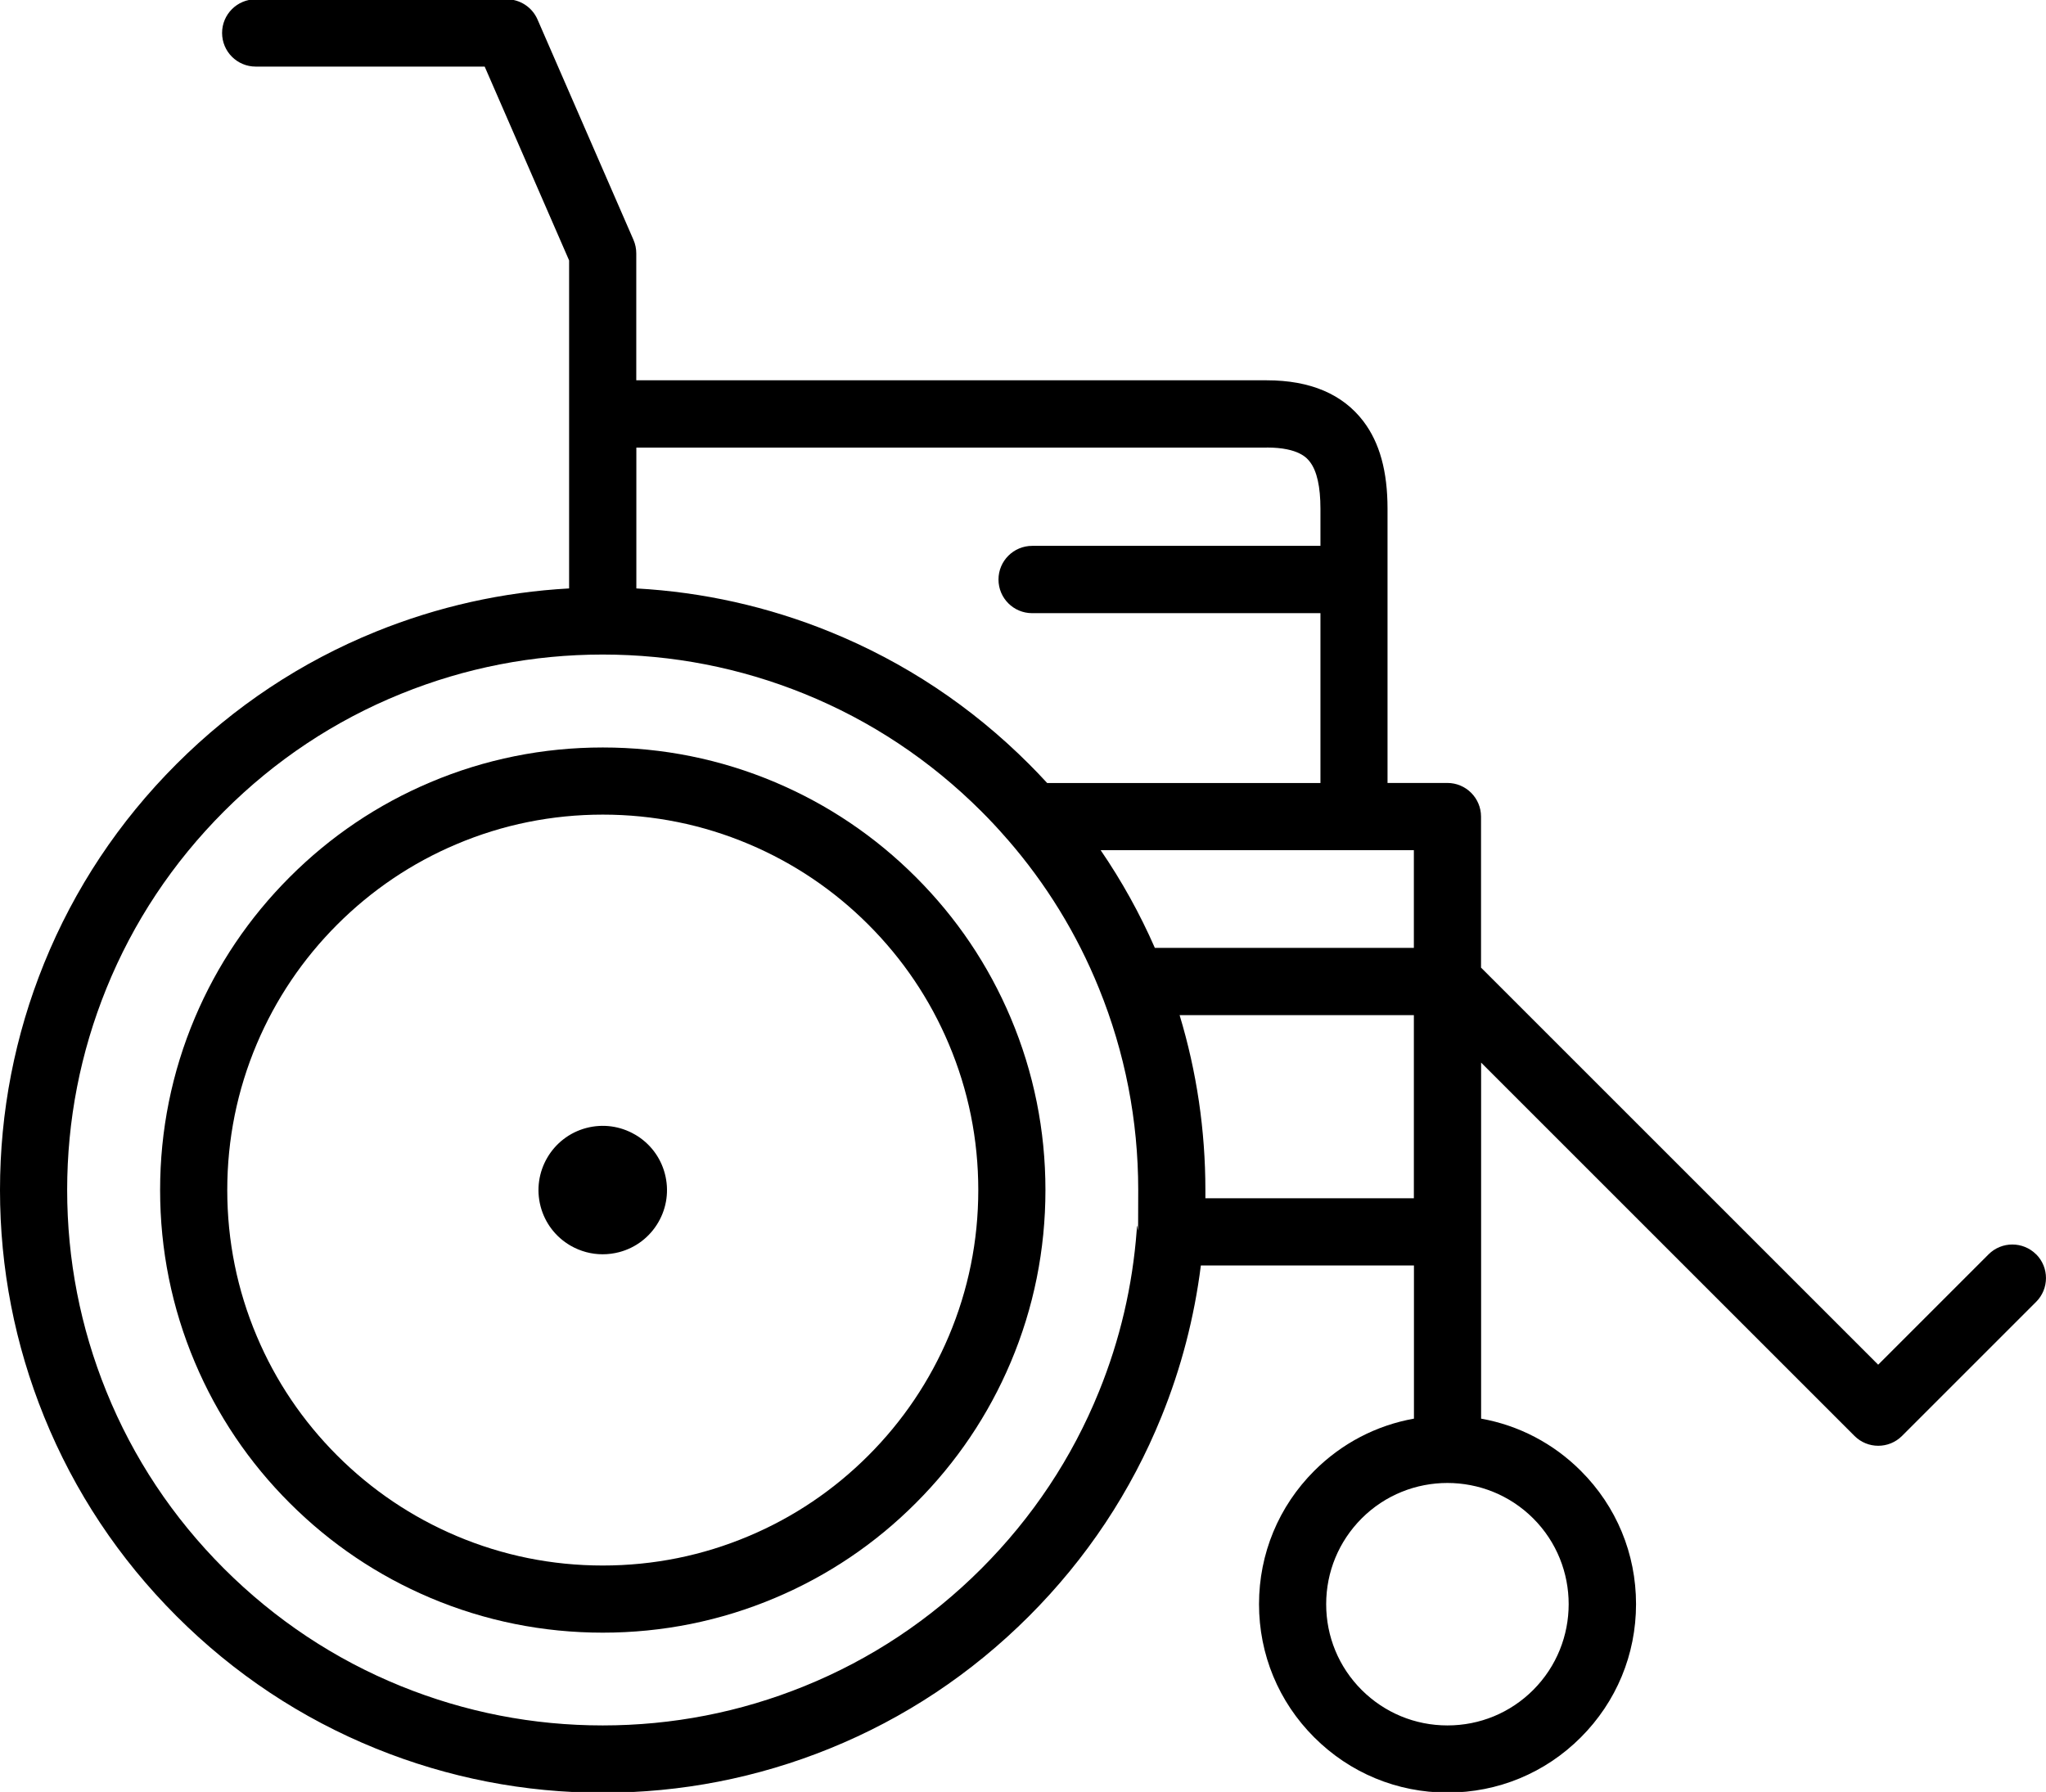
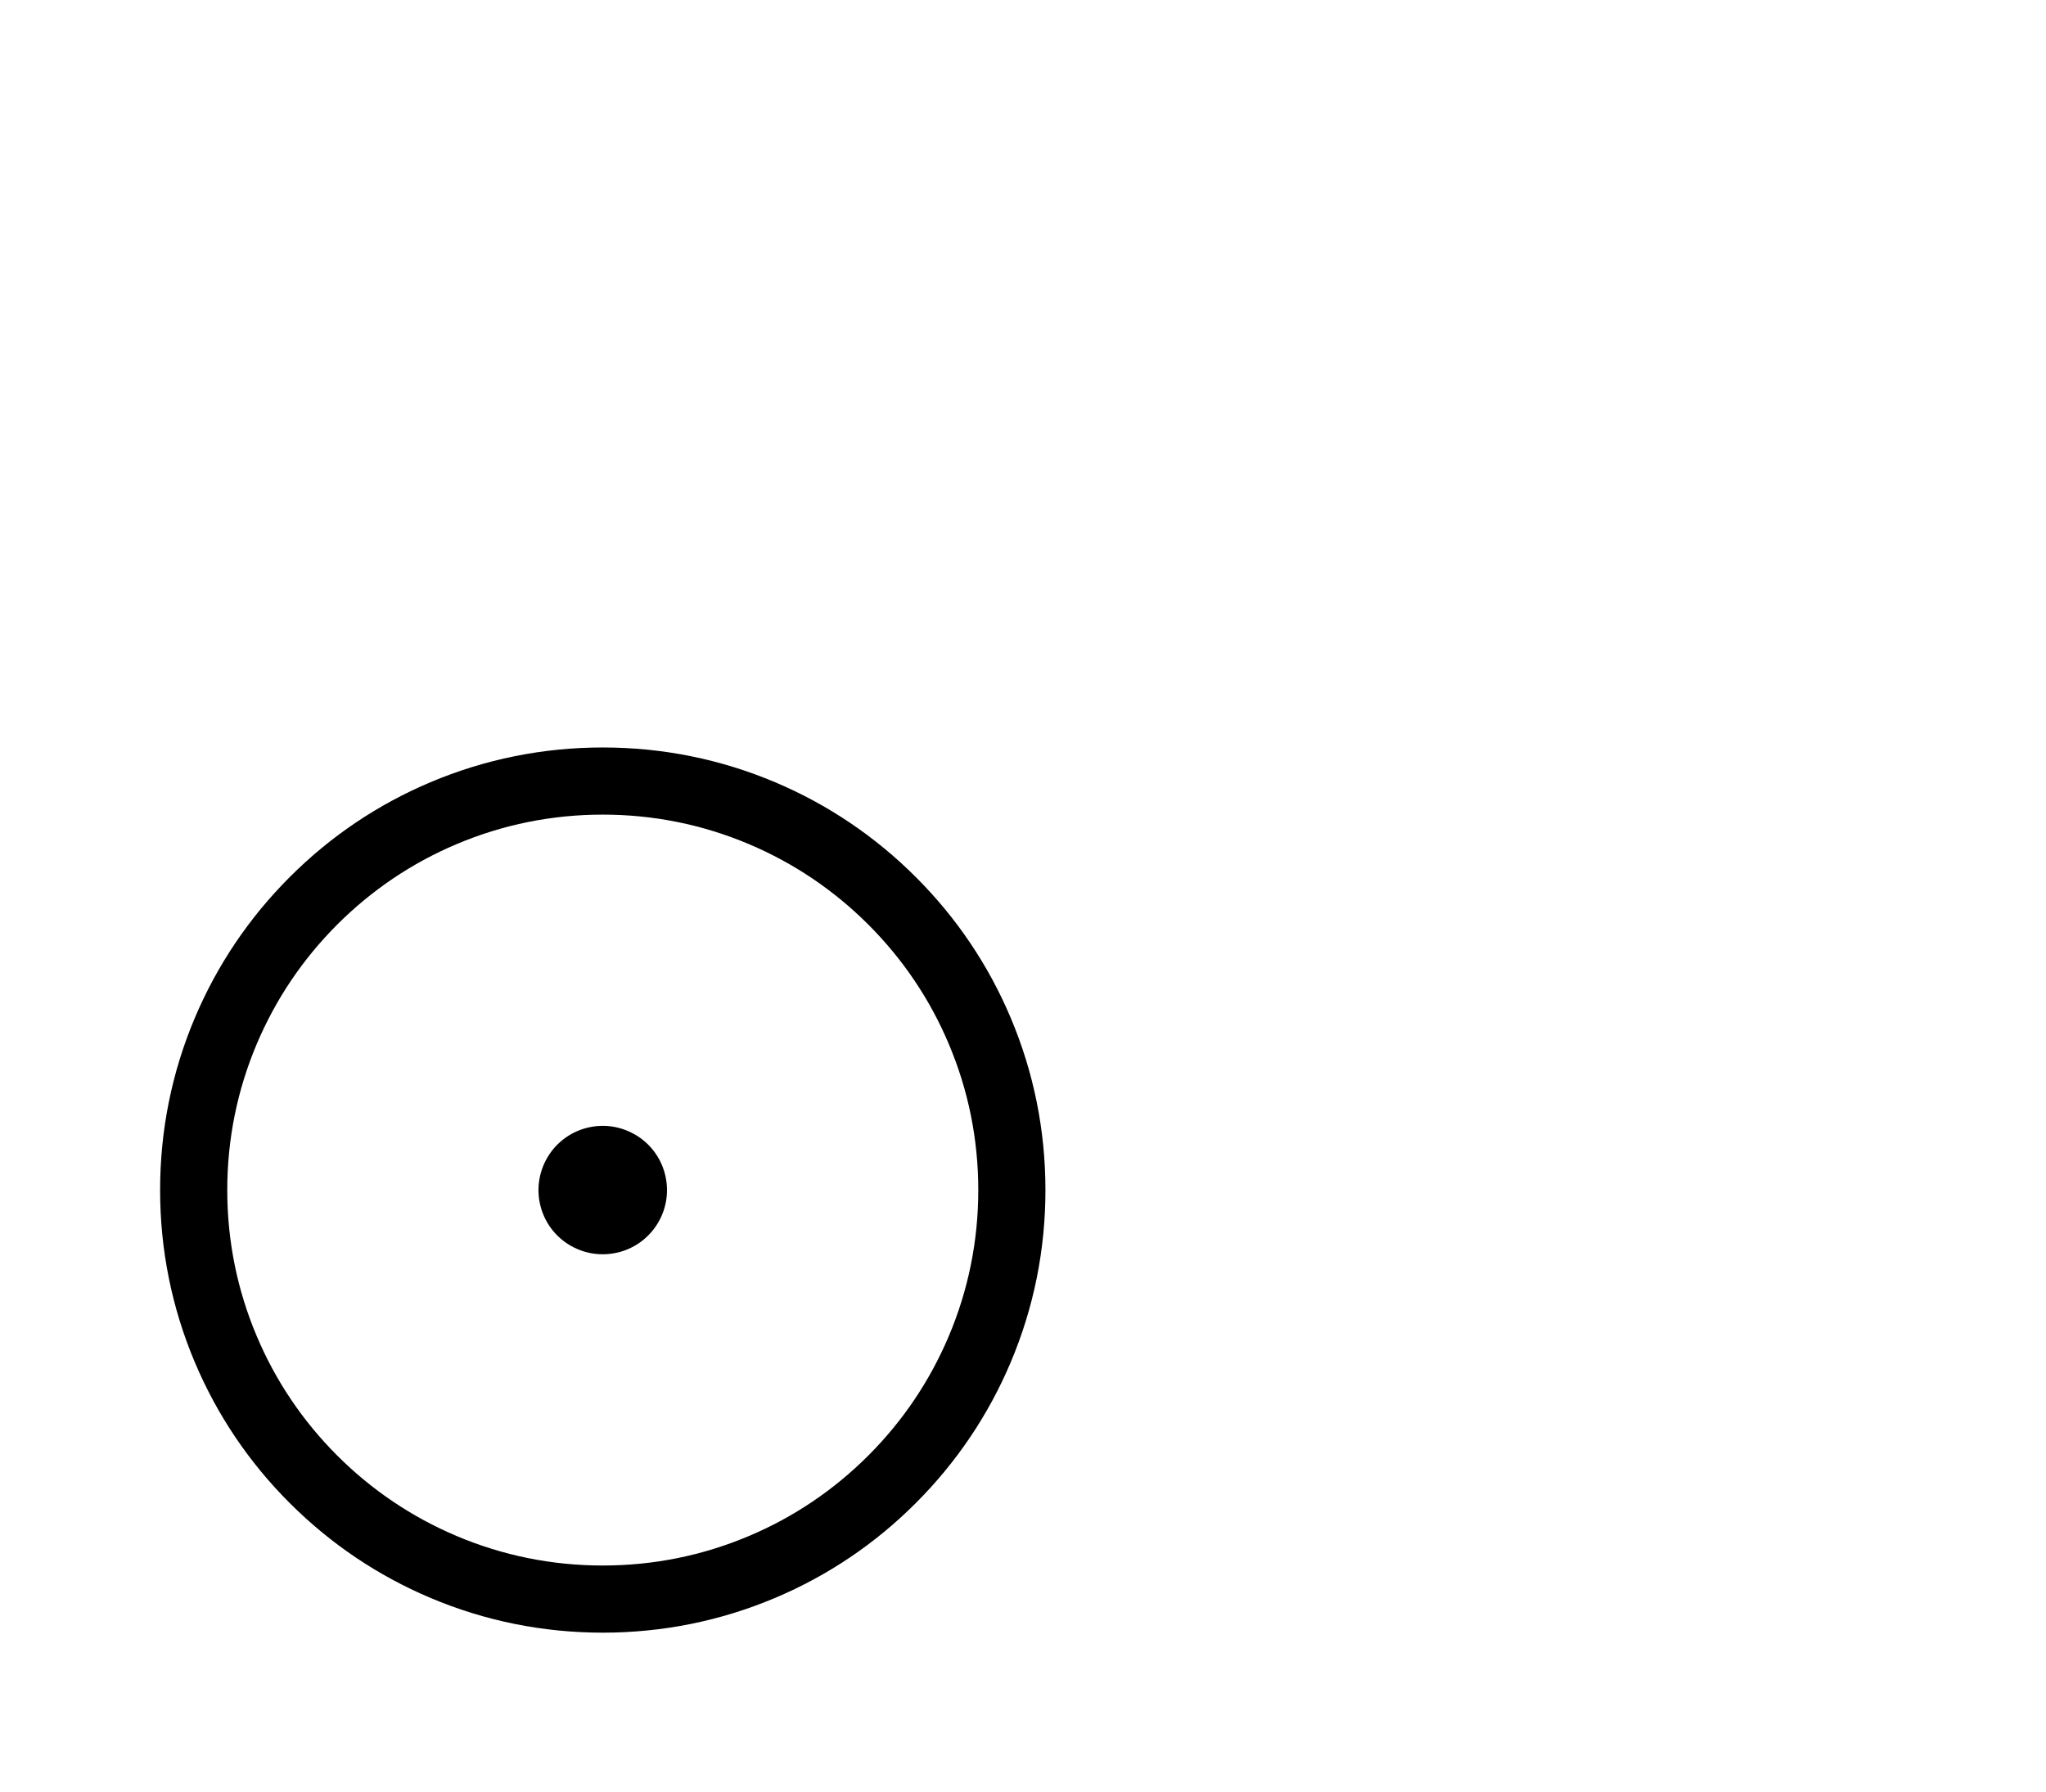
<svg xmlns="http://www.w3.org/2000/svg" version="1.1" viewBox="0 0 2571.2 2252.3">
  <g>
    <g id="Calque_2">
      <g>
        <path d="M1150.9,1102.4c-51.1-51.1-110.6-91.2-176.8-119.2-68.6-29-141.5-43.7-216.6-43.7s-148,14.7-216.6,43.7c-66.3,28-125.8,68.1-176.8,119.2-51.1,51.1-91.2,110.6-119.2,176.8-29,68.6-43.7,141.5-43.7,216.6s14.7,148,43.7,216.6c28,66.3,68.1,125.8,119.2,176.8,51.1,51.1,110.6,91.2,176.8,119.2,68.6,29,141.5,43.7,216.6,43.7s148-14.7,216.6-43.7c66.3-28,125.8-68.1,176.8-119.2,51.1-51.1,91.2-110.6,119.2-176.8,29-68.6,43.7-141.5,43.7-216.6s-14.7-148-43.7-216.6c-28-66.3-68.1-125.8-119.2-176.8ZM1192.3,1679.5c-23.8,56.2-57.8,106.7-101.1,150-43.3,43.3-93.8,77.4-150,101.1-58.1,24.6-119.9,37.1-183.7,37.1s-125.5-12.5-183.7-37.1c-56.2-23.8-106.7-57.8-150-101.1-43.3-43.3-77.4-93.8-101.1-150-24.6-58.1-37.1-119.9-37.1-183.7s12.5-125.5,37.1-183.7c23.8-56.2,57.8-106.7,101.1-150,43.3-43.3,93.8-77.4,150-101.1,58.1-24.6,119.9-37.1,183.7-37.1s125.5,12.5,183.7,37.1c56.2,23.8,106.7,57.8,150,101.1,43.3,43.3,77.4,93.8,101.1,150,24.6,58.1,37.1,119.9,37.1,183.7s-12.5,125.5-37.1,183.7Z" />
        <path d="M797.9,1426c-18.6-10.8-40.4-13.7-61.2-8.2-43,11.4-68.7,55.7-57.3,98.7,5.5,20.8,18.9,38.3,37.5,49.1,12.5,7.2,26.3,10.9,40.4,10.9,7,0,14-.9,20.9-2.7,20.8-5.5,38.3-18.9,49.1-37.5,10.8-18.6,13.7-40.4,8.2-61.2-5.5-20.8-18.9-38.3-37.5-49.1Z" />
-         <path d="M2558.8,1576.6c-16.5-16.5-43.3-16.5-59.8,0l-138.7,138.7-499.1-499.1v-189.8c0-23.3-18.9-42.3-42.3-42.3h-75.2v-344.6c0-47.1-9.9-83-30.2-109.8-26-34.3-66.9-51.7-121.6-51.7h-792.3v-159.6c0-5.8-1.2-11.6-3.5-16.9L675.5,24.5c-6.7-15.4-21.9-25.4-38.7-25.4h-315.4c-23.3,0-42.3,18.9-42.3,42.3s18.9,42.3,42.3,42.3h287.7l106.1,243.6v412.3c-83.6,4.6-165,22.8-242.8,54.3-94,38.1-178.3,94.1-250.6,166.4-72.3,72.3-128.3,156.6-166.4,250.6C18.7,1301.5,0,1397.4,0,1495.8s18.7,194.2,55.5,285c38.1,94,94.1,178.3,166.4,250.6,72.3,72.3,156.6,128.3,250.6,166.4,90.8,36.8,186.7,55.5,285,55.5s194.2-18.7,285-55.5c94-38.1,178.3-94.1,250.6-166.4,72.3-72.3,128.3-156.6,166.4-250.6,24.9-61.3,41.4-125,49.6-190.2h267.8v192.5c-47.2,8.4-90.7,31-125.3,65.6-44.7,44.7-69.4,104.2-69.4,167.5s24.6,122.8,69.4,167.5c44.7,44.7,104.2,69.4,167.5,69.4s122.8-24.6,167.5-69.4c44.7-44.7,69.4-104.2,69.4-167.5s-24.6-122.8-69.4-167.5c-34.6-34.6-78.1-57.2-125.3-65.6v-447.5l469.2,469.2c8.3,8.3,19.1,12.4,29.9,12.4s21.6-4.1,29.9-12.4l168.5-168.5c16.5-16.5,16.5-43.3,0-59.8ZM1776.8,1191.4h-325.5c-18.9-43.2-41.7-84.2-68.1-122.8h393.6v122.8ZM1592,562.5c40.5,0,50.9,13.7,54.3,18.2,8.7,11.4,13.1,31.2,13.1,58.8v46.6h-362.3c-23.3,0-42.3,18.9-42.3,42.3s18.9,42.3,42.3,42.3h362.3v213.5h-343.4c-7.4-8.1-15.1-16.1-22.9-23.9-72.3-72.3-156.6-128.3-250.6-166.4-77.7-31.5-159.2-49.7-242.8-54.3v-177h792.3ZM1233.3,1971.6c-64.3,64.3-139.1,114-222.6,147.8-80.6,32.7-165.8,49.3-253.3,49.3s-172.6-16.6-253.3-49.3c-83.4-33.8-158.3-83.6-222.6-147.8-64.3-64.3-114-139.1-147.8-222.6-32.7-80.6-49.3-165.8-49.3-253.3s16.6-172.6,49.3-253.3c33.8-83.4,83.6-158.3,147.8-222.6,64.3-64.3,139.1-114,222.6-147.8,80.6-32.7,165.8-49.3,253.3-49.3s172.6,16.6,253.3,49.3c83.4,33.8,158.3,83.6,222.6,147.8,10.7,10.7,21,21.7,30.9,33.1.6.7,1.2,1.5,1.9,2.1,48.6,55.9,87.2,118.7,115,187.4,32.7,80.6,49.3,165.8,49.3,253.3s-.6,32.1-1.7,48.1c0,.9-.2,1.7-.2,2.6-5.2,69.7-21,137.6-47.4,202.6-33.8,83.4-83.6,158.3-147.8,222.6ZM1482.5,1275.9h294.3v230.2h-262c0-3.4,0-6.9,0-10.3,0-75.1-10.9-148.8-32.4-219.9ZM1926.8,2124.1c-28.8,28.8-67.1,44.6-107.8,44.6s-79-15.9-107.8-44.6c-28.8-28.8-44.6-67.1-44.6-107.8s15.9-79,44.6-107.8c59.4-59.4,156.1-59.4,215.6,0,59.4,59.4,59.4,156.1,0,215.6Z" />
      </g>
    </g>
  </g>
</svg>